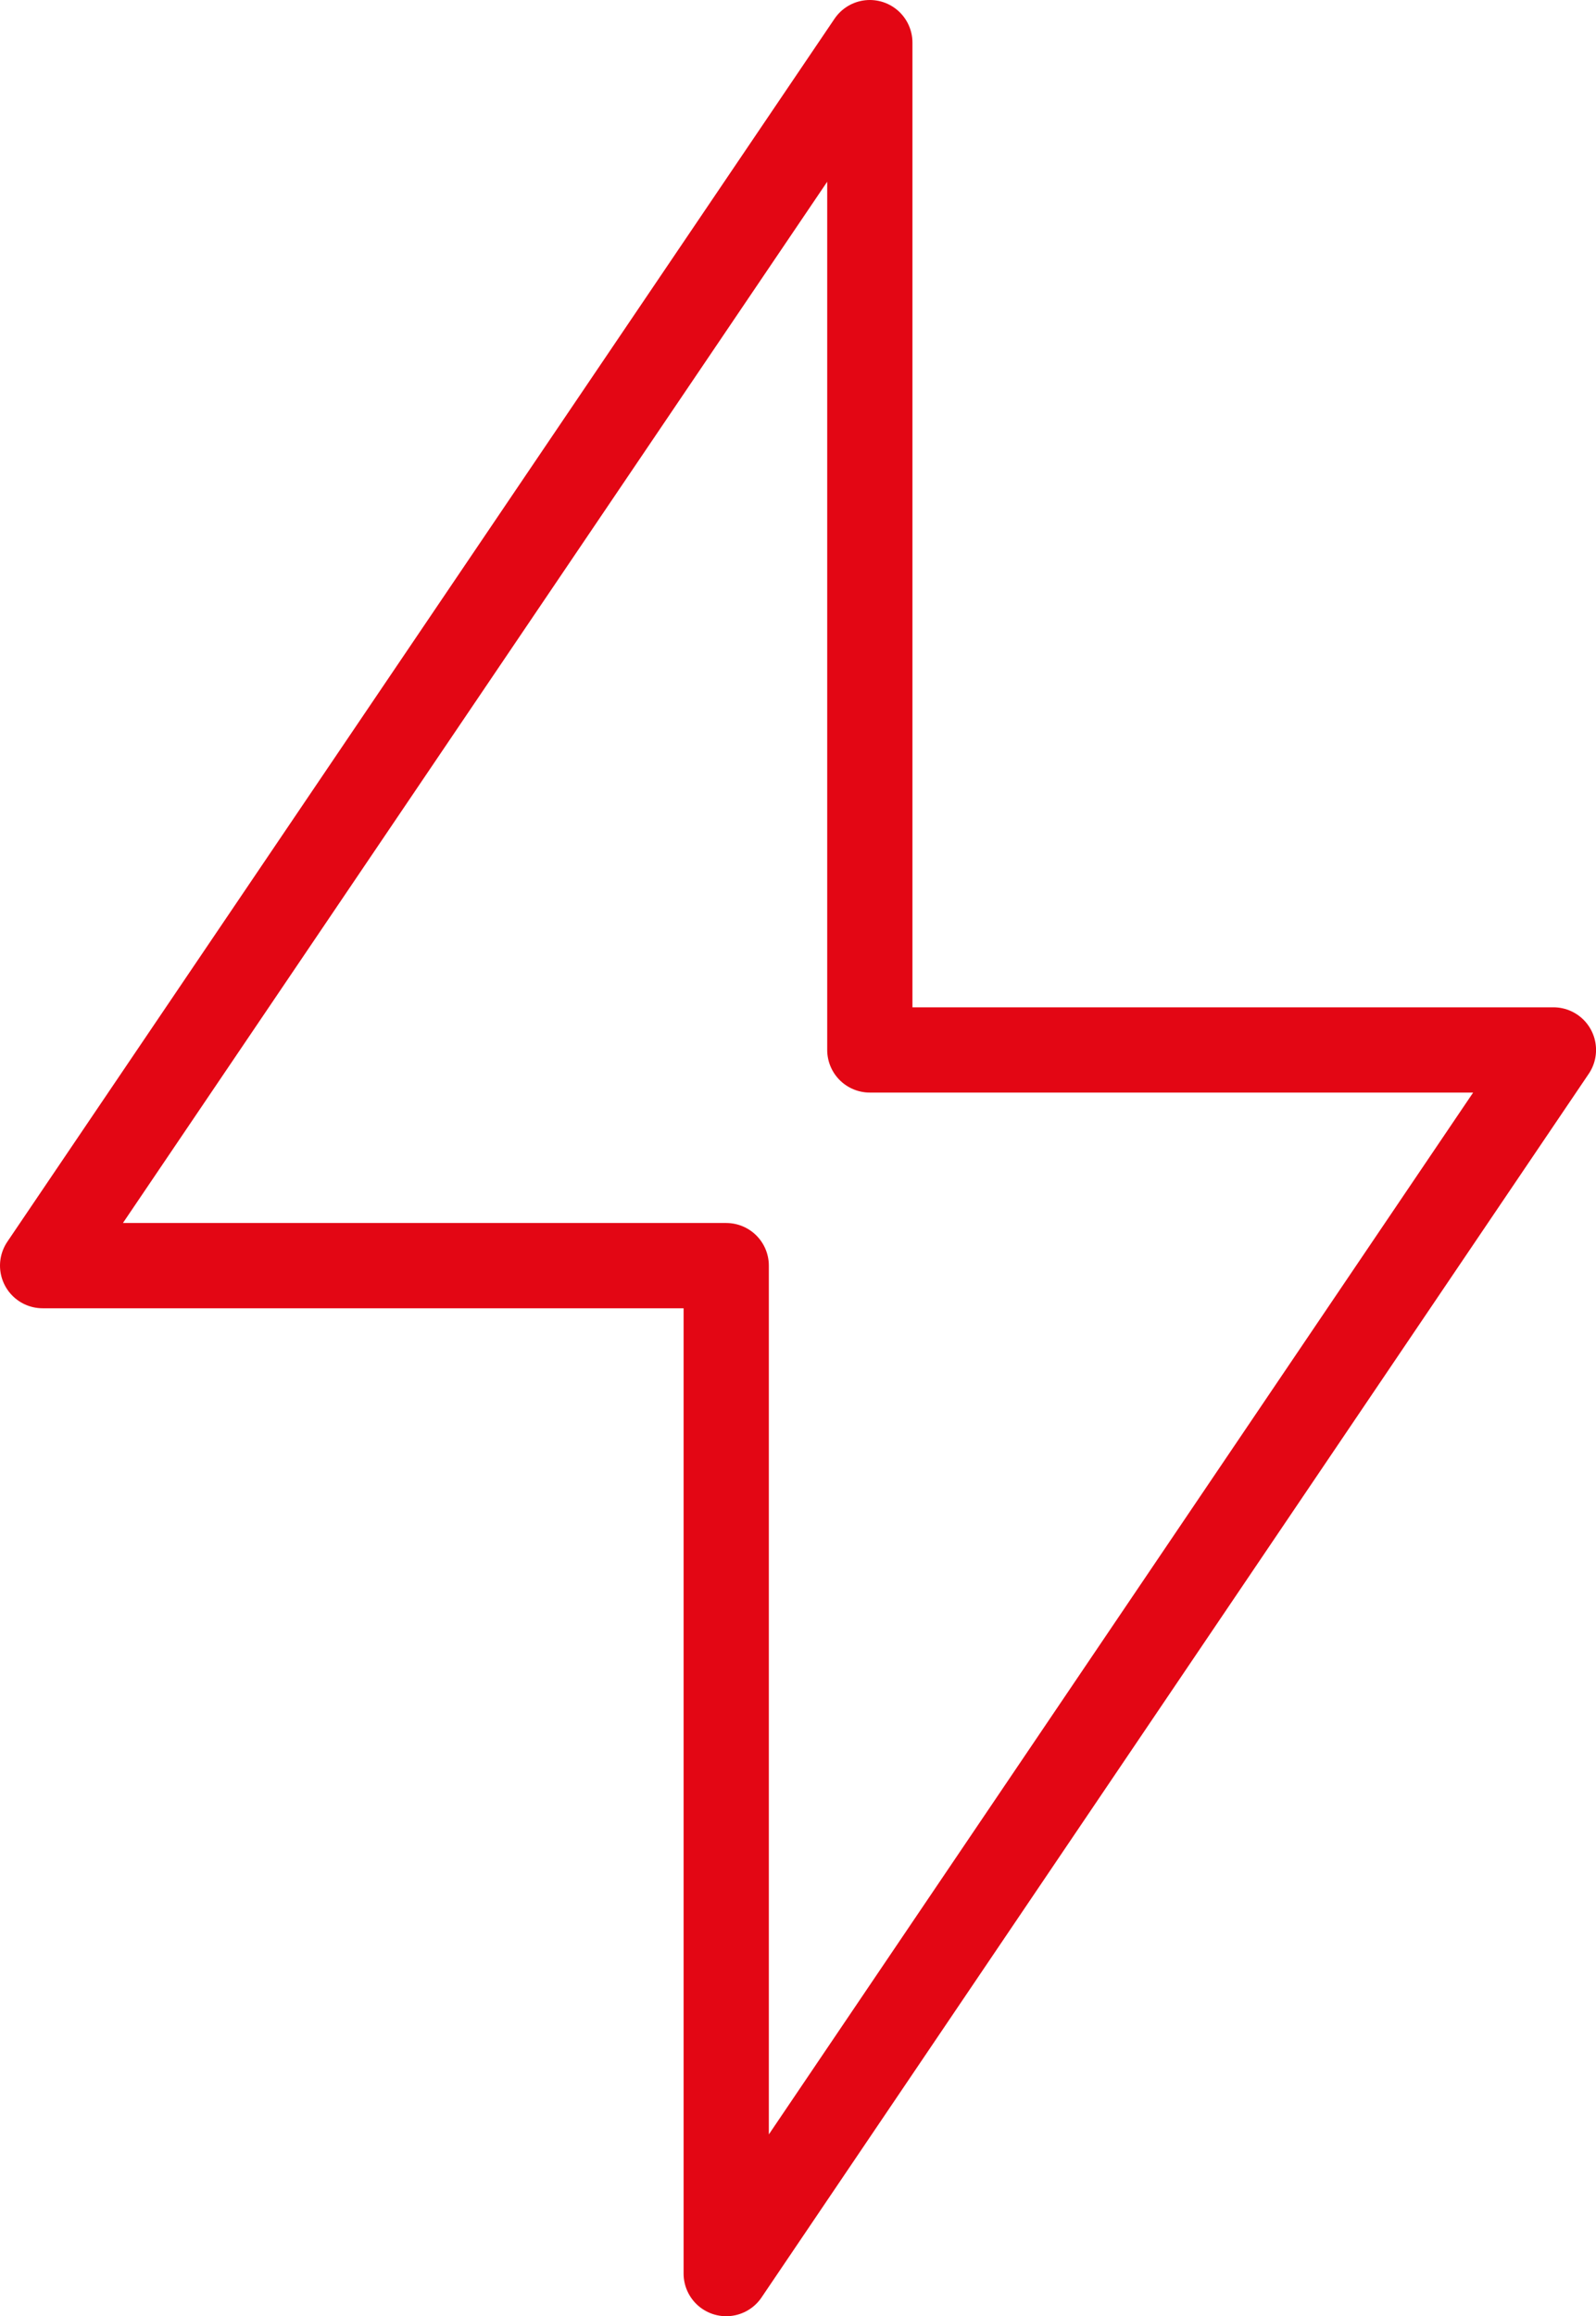
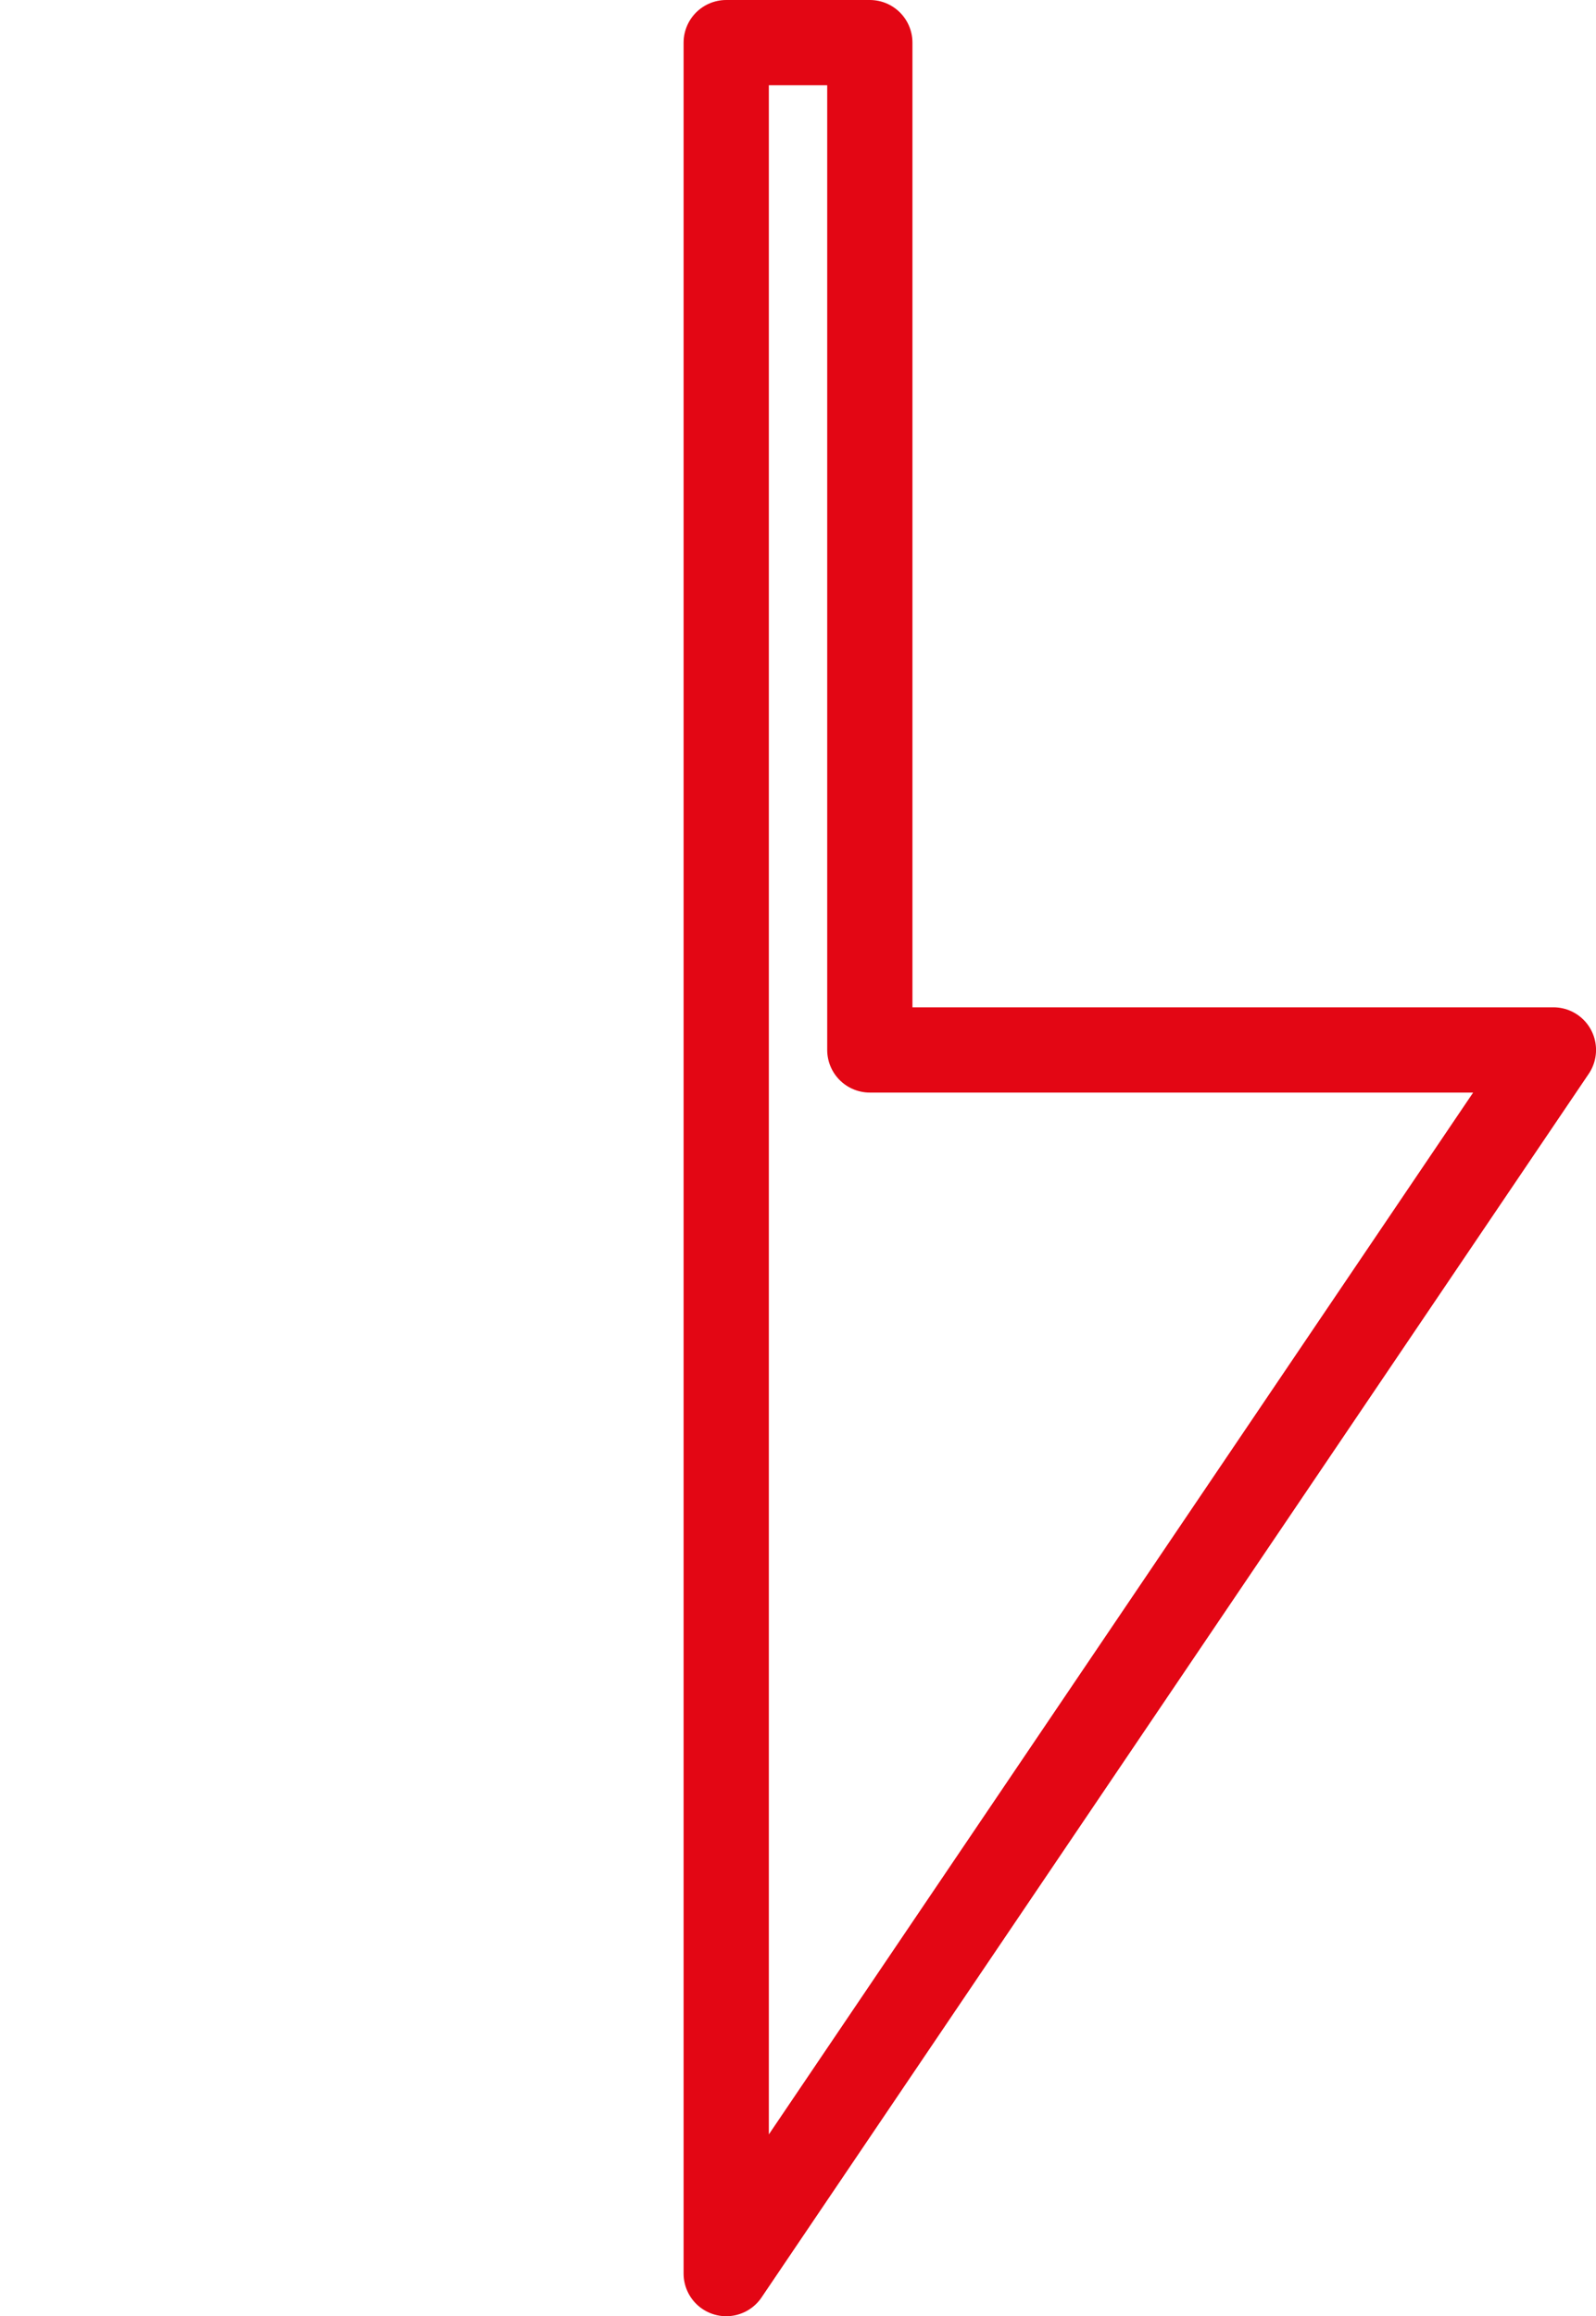
<svg xmlns="http://www.w3.org/2000/svg" width="37.442" height="54.326" viewBox="0 0 37.442 54.326">
  <g id="icon" transform="translate(1 1)">
    <g id="energy" transform="translate(0 0)">
-       <path id="Caminho_128" data-name="Caminho 128" d="M16.537,30.879V52.826l19.406-28.7H19.906V.5L.5,29.185H16.537Z" transform="translate(-0.5 -0.5)" fill="none" stroke="#e30614" stroke-linecap="round" stroke-linejoin="round" stroke-width="2" />
+       <path id="Caminho_128" data-name="Caminho 128" d="M16.537,30.879V52.826l19.406-28.7H19.906V.5H16.537Z" transform="translate(-0.5 -0.5)" fill="none" stroke="#e30614" stroke-linecap="round" stroke-linejoin="round" stroke-width="2" />
    </g>
  </g>
</svg>